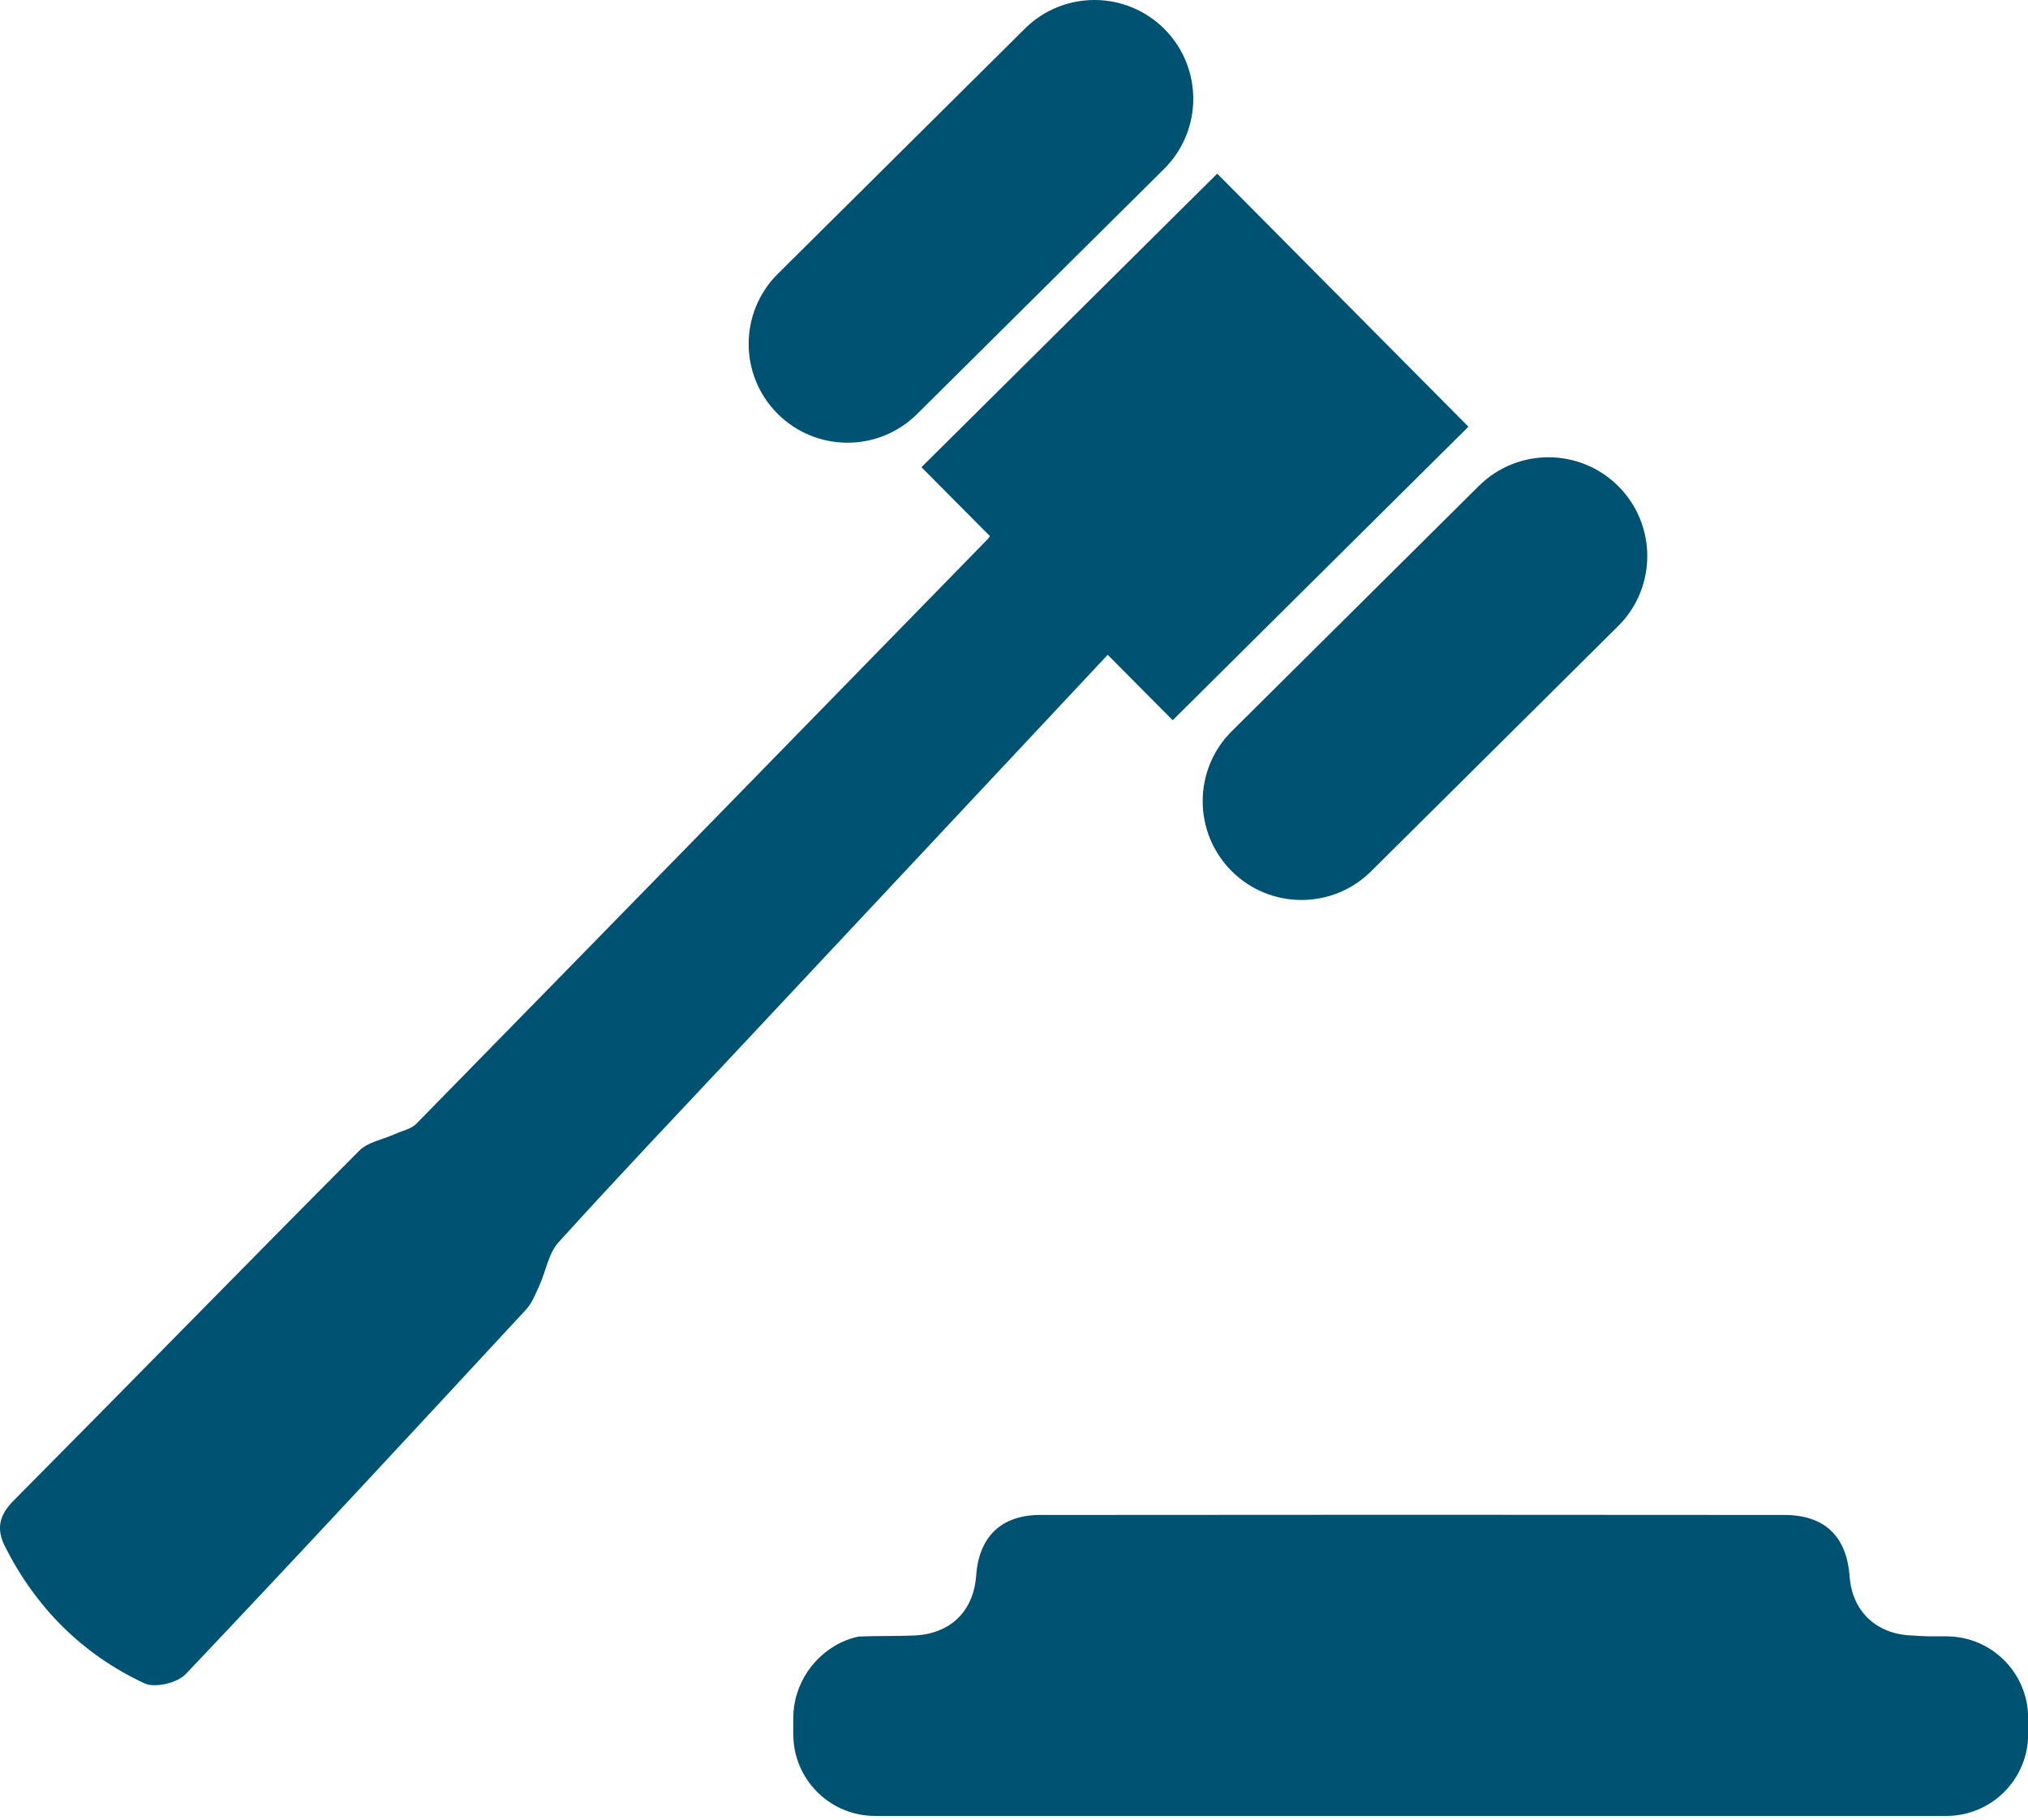
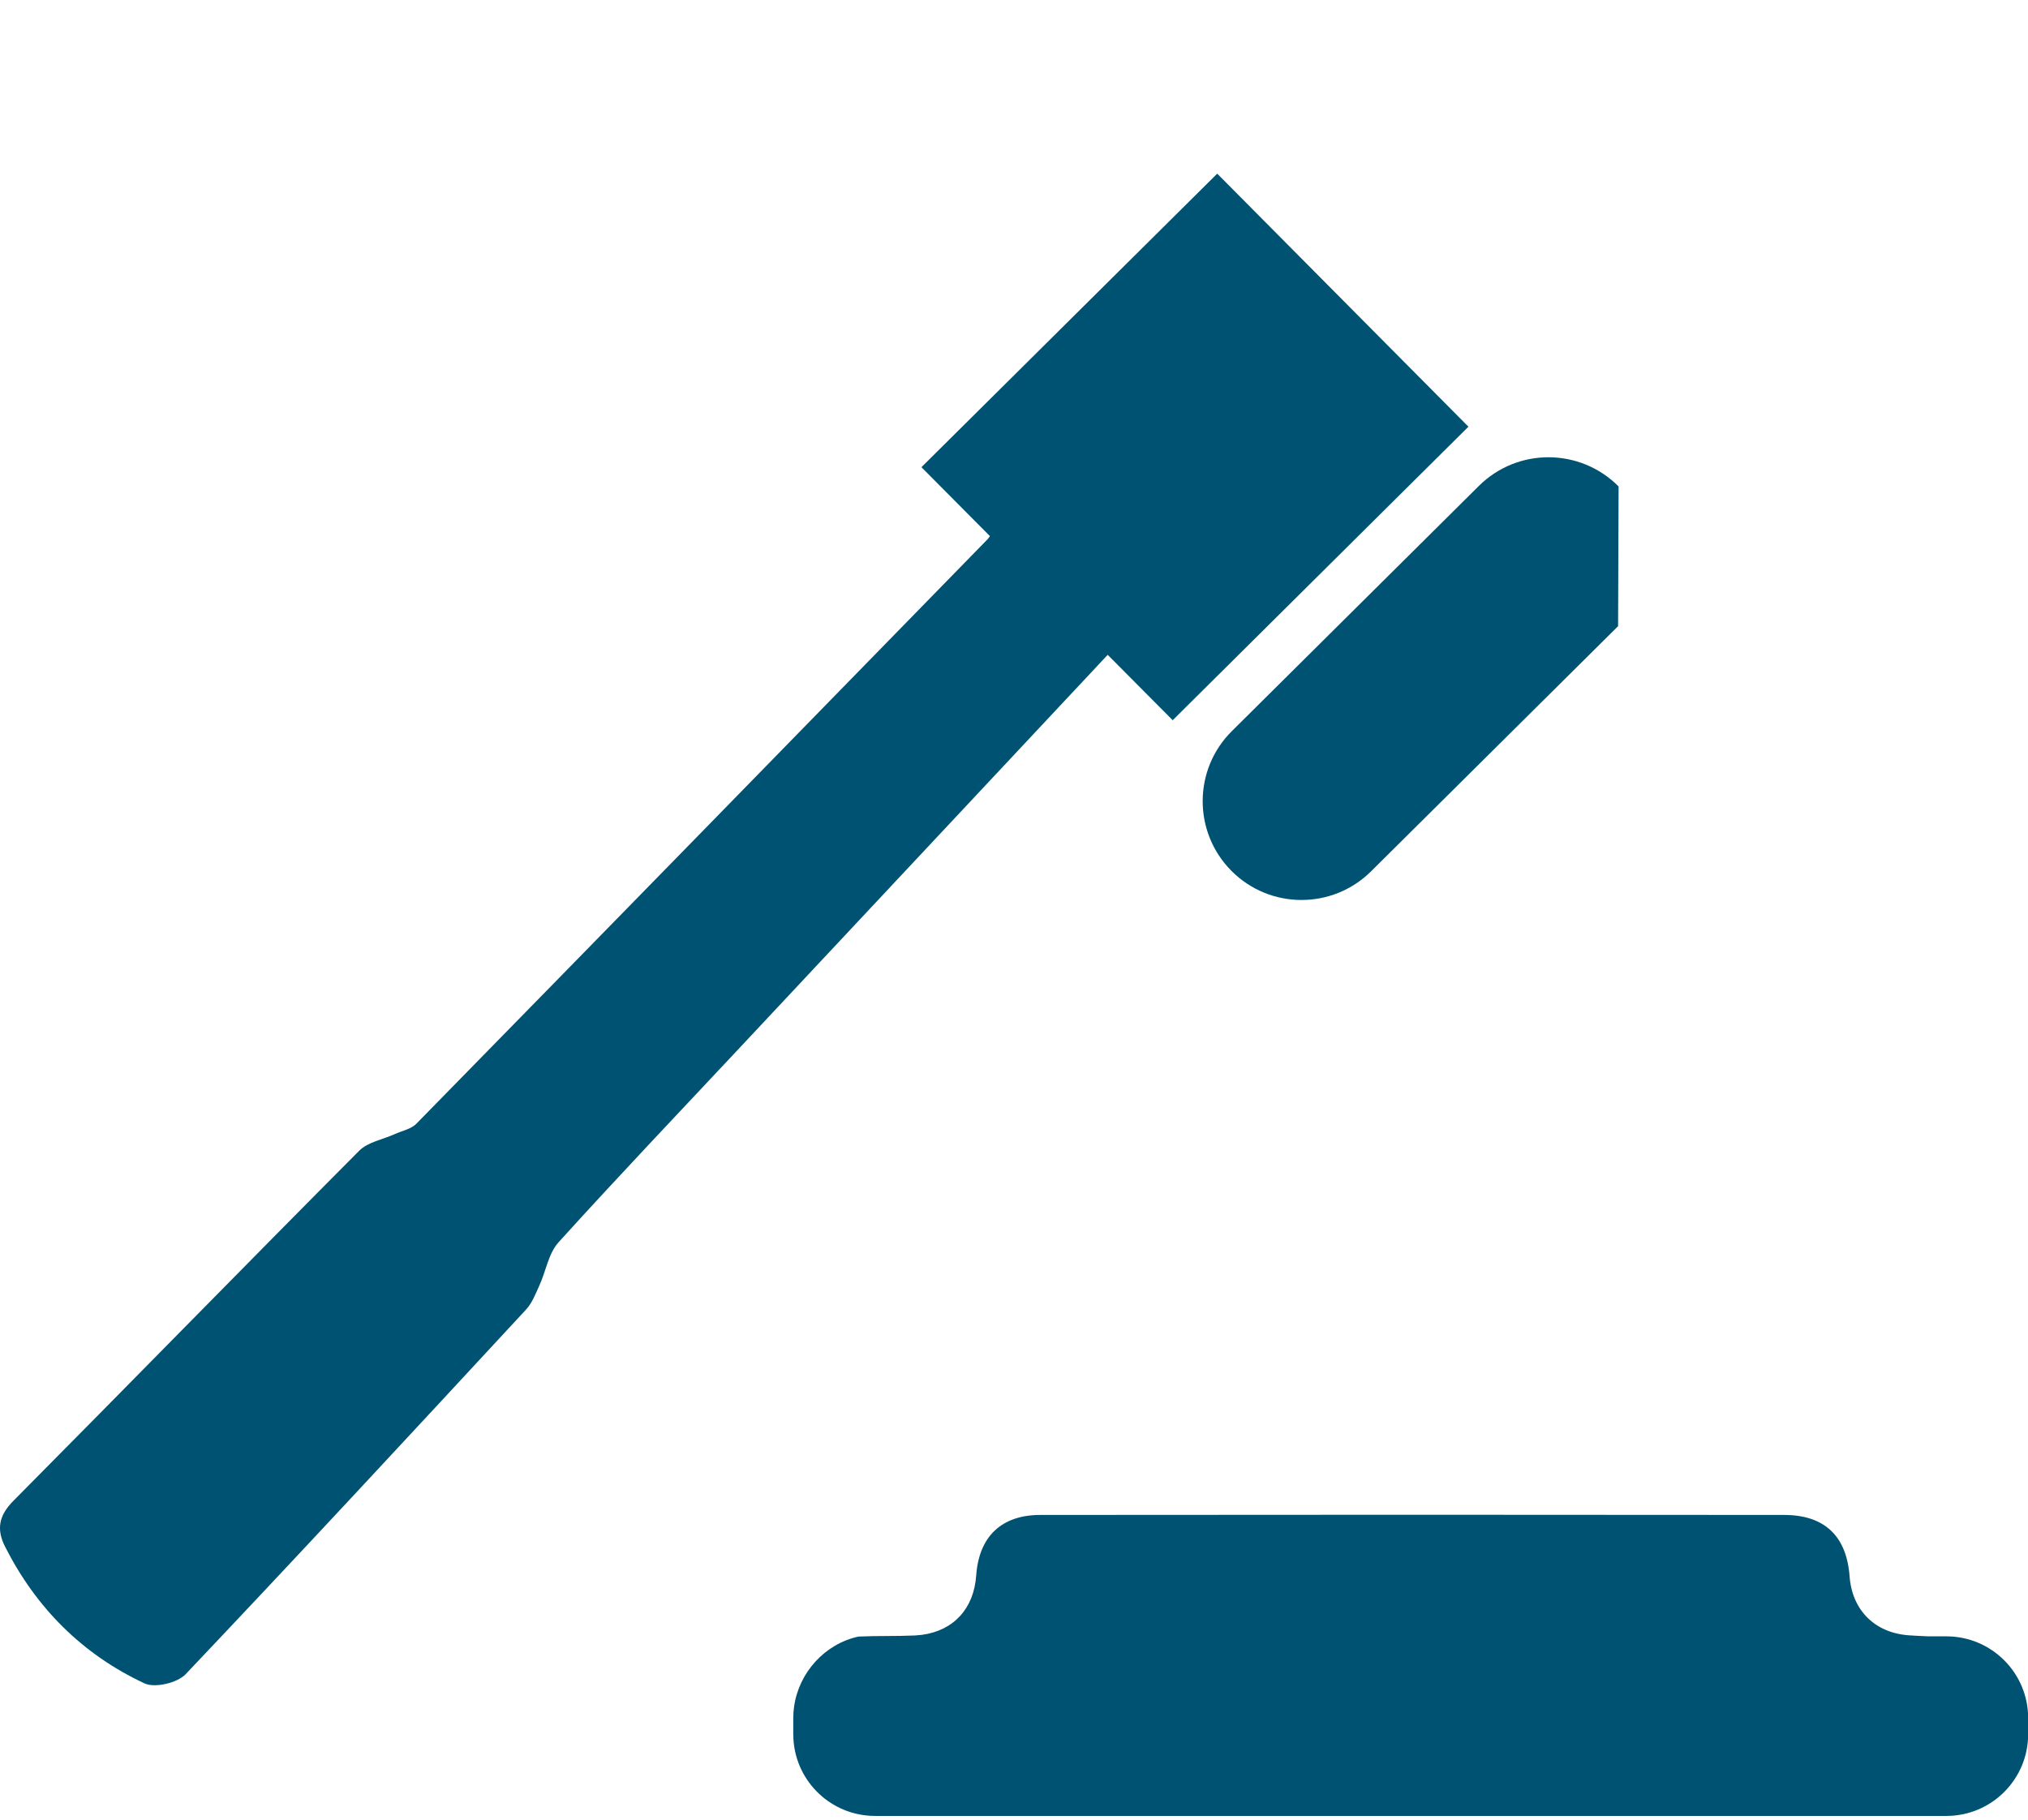
<svg xmlns="http://www.w3.org/2000/svg" width="39px" height="35px" viewBox="0 0 39 35" version="1.1">
  <title>icon-expertise-02</title>
  <desc>Created with Sketch.</desc>
  <defs />
  <g id="Homepage" stroke="none" stroke-width="1" fill="none" fill-rule="evenodd">
    <g id="Template-actuel" transform="translate(-698, -1201)" fill="#005273">
      <g id="icon-expertise-02" transform="translate(698, 1201)">
-         <path d="M17.636,7.964 L22.386,3.249 C23.131,2.509 23.135,1.306 22.396,0.561 C21.656,-0.183 20.453,-0.188 19.708,0.552 L14.959,5.266 C14.214,6.006 14.21,7.209 14.949,7.954 C15.689,8.698 16.892,8.703 17.636,7.964" id="Fill-1" />
-         <path d="M31.127,9.357 C30.387,8.612 29.184,8.607 28.439,9.347 L23.69,14.062 C22.945,14.801 22.941,16.004 23.68,16.749 C24.419,17.494 25.623,17.498 26.367,16.759 L31.117,12.044 C31.862,11.305 31.866,10.101 31.127,9.357" id="Fill-3" />
+         <path d="M31.127,9.357 C30.387,8.612 29.184,8.607 28.439,9.347 L23.69,14.062 C22.945,14.801 22.941,16.004 23.68,16.749 C24.419,17.494 25.623,17.498 26.367,16.759 L31.117,12.044 " id="Fill-3" />
        <path d="M28.239,8.207 L23.408,3.34 L17.72,8.986 L19.037,10.312 C19.021,10.336 19.006,10.358 18.987,10.377 C15.329,14.126 11.671,17.874 8.005,21.616 C7.904,21.718 7.731,21.75 7.591,21.814 C7.361,21.918 7.074,21.966 6.907,22.134 C4.682,24.371 2.479,26.629 0.257,28.868 C-0.024,29.151 -0.071,29.418 0.098,29.75 C0.695,30.929 1.588,31.823 2.78,32.379 C2.98,32.472 3.411,32.37 3.571,32.201 C5.77,29.882 7.942,27.537 10.114,25.191 C10.232,25.065 10.299,24.887 10.373,24.725 C10.499,24.448 10.548,24.108 10.741,23.895 C11.89,22.626 13.07,21.386 14.241,20.136 C16.575,17.643 18.91,15.15 21.302,12.595 L22.552,13.853 L28.239,8.207 Z" id="Fill-5" />
        <path d="M37.431,31.474 L37.413,31.474 L37.066,31.473 C36.952,31.469 36.837,31.462 36.723,31.455 C36.059,31.414 35.617,30.974 35.569,30.319 C35.512,29.549 35.09,29.139 34.311,29.139 C29.543,29.134 24.773,29.134 20.005,29.139 C19.253,29.139 18.826,29.56 18.773,30.302 C18.729,30.938 18.341,31.363 17.729,31.445 C17.686,31.45 17.641,31.454 17.596,31.457 C17.234,31.474 16.871,31.461 16.51,31.478 C15.865,31.617 15.364,32.167 15.271,32.825 C15.261,32.898 15.255,32.971 15.255,33.047 L15.255,33.355 C15.255,33.391 15.257,33.427 15.259,33.462 C15.313,34.281 15.995,34.928 16.828,34.928 L37.431,34.928 C38.299,34.928 39.003,34.224 39.003,33.355 L39.003,33.047 C39.003,32.178 38.299,31.474 37.431,31.474" id="Fill-8" />
      </g>
    </g>
  </g>
</svg>